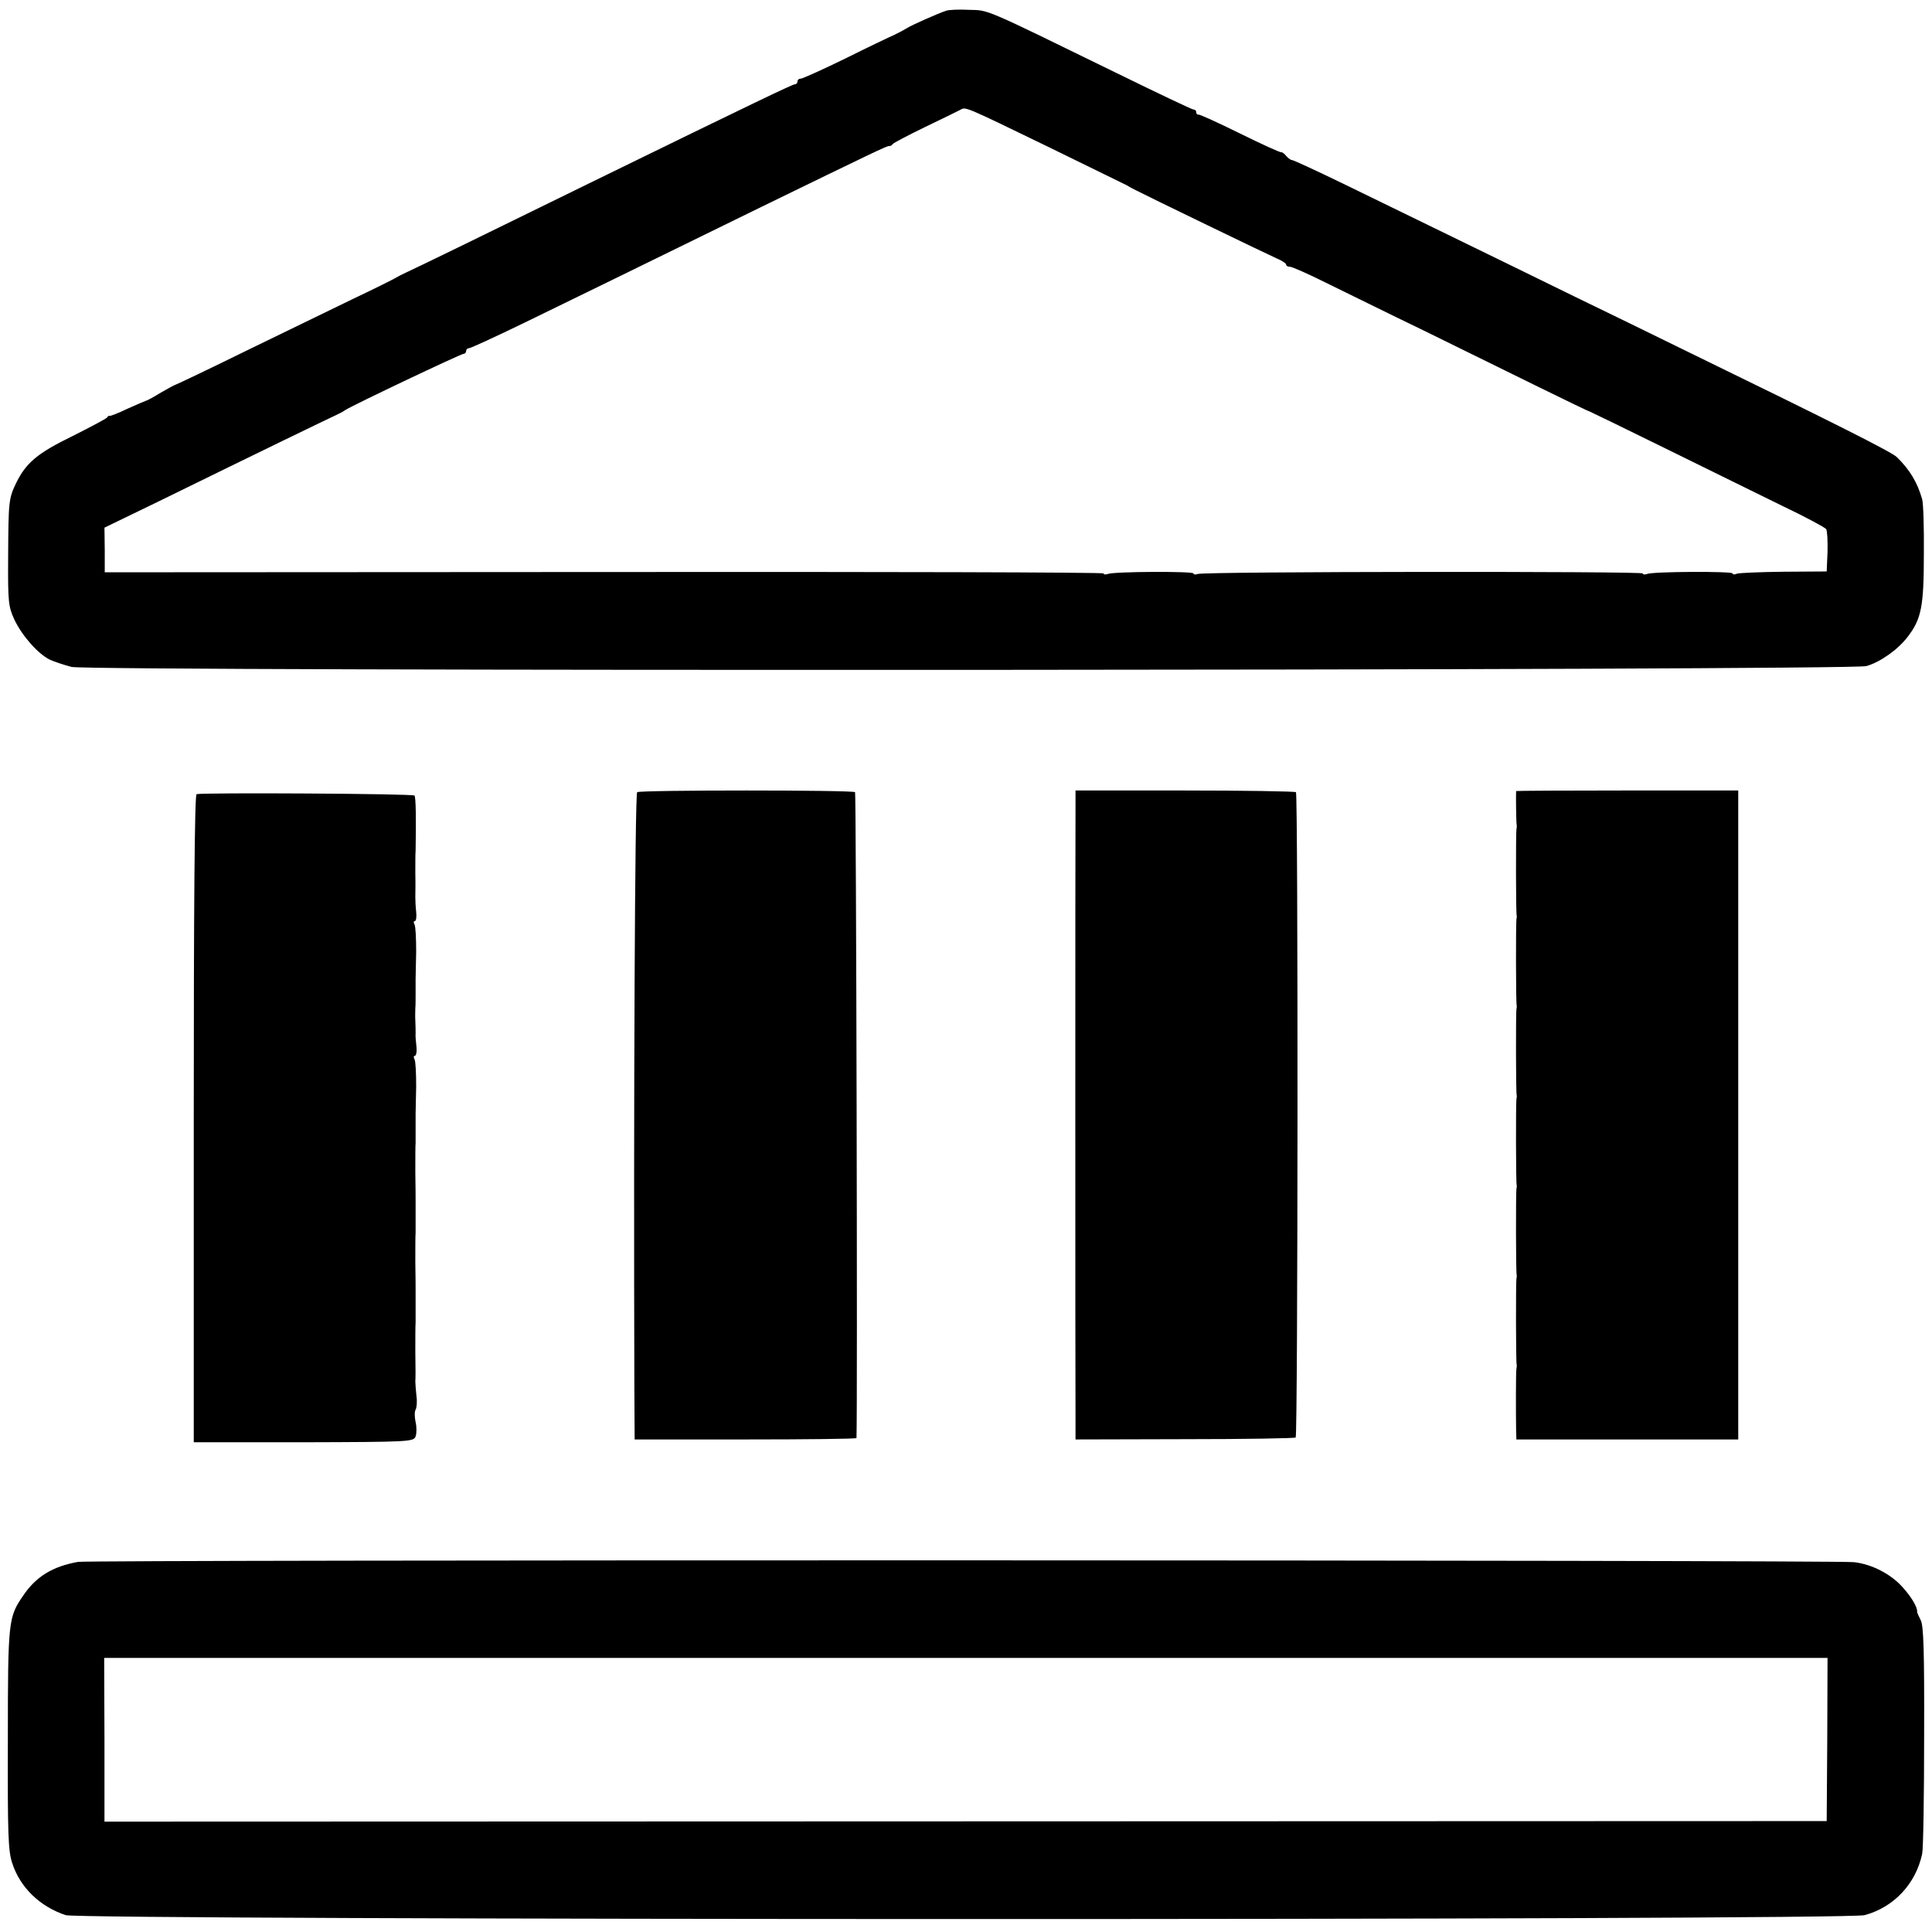
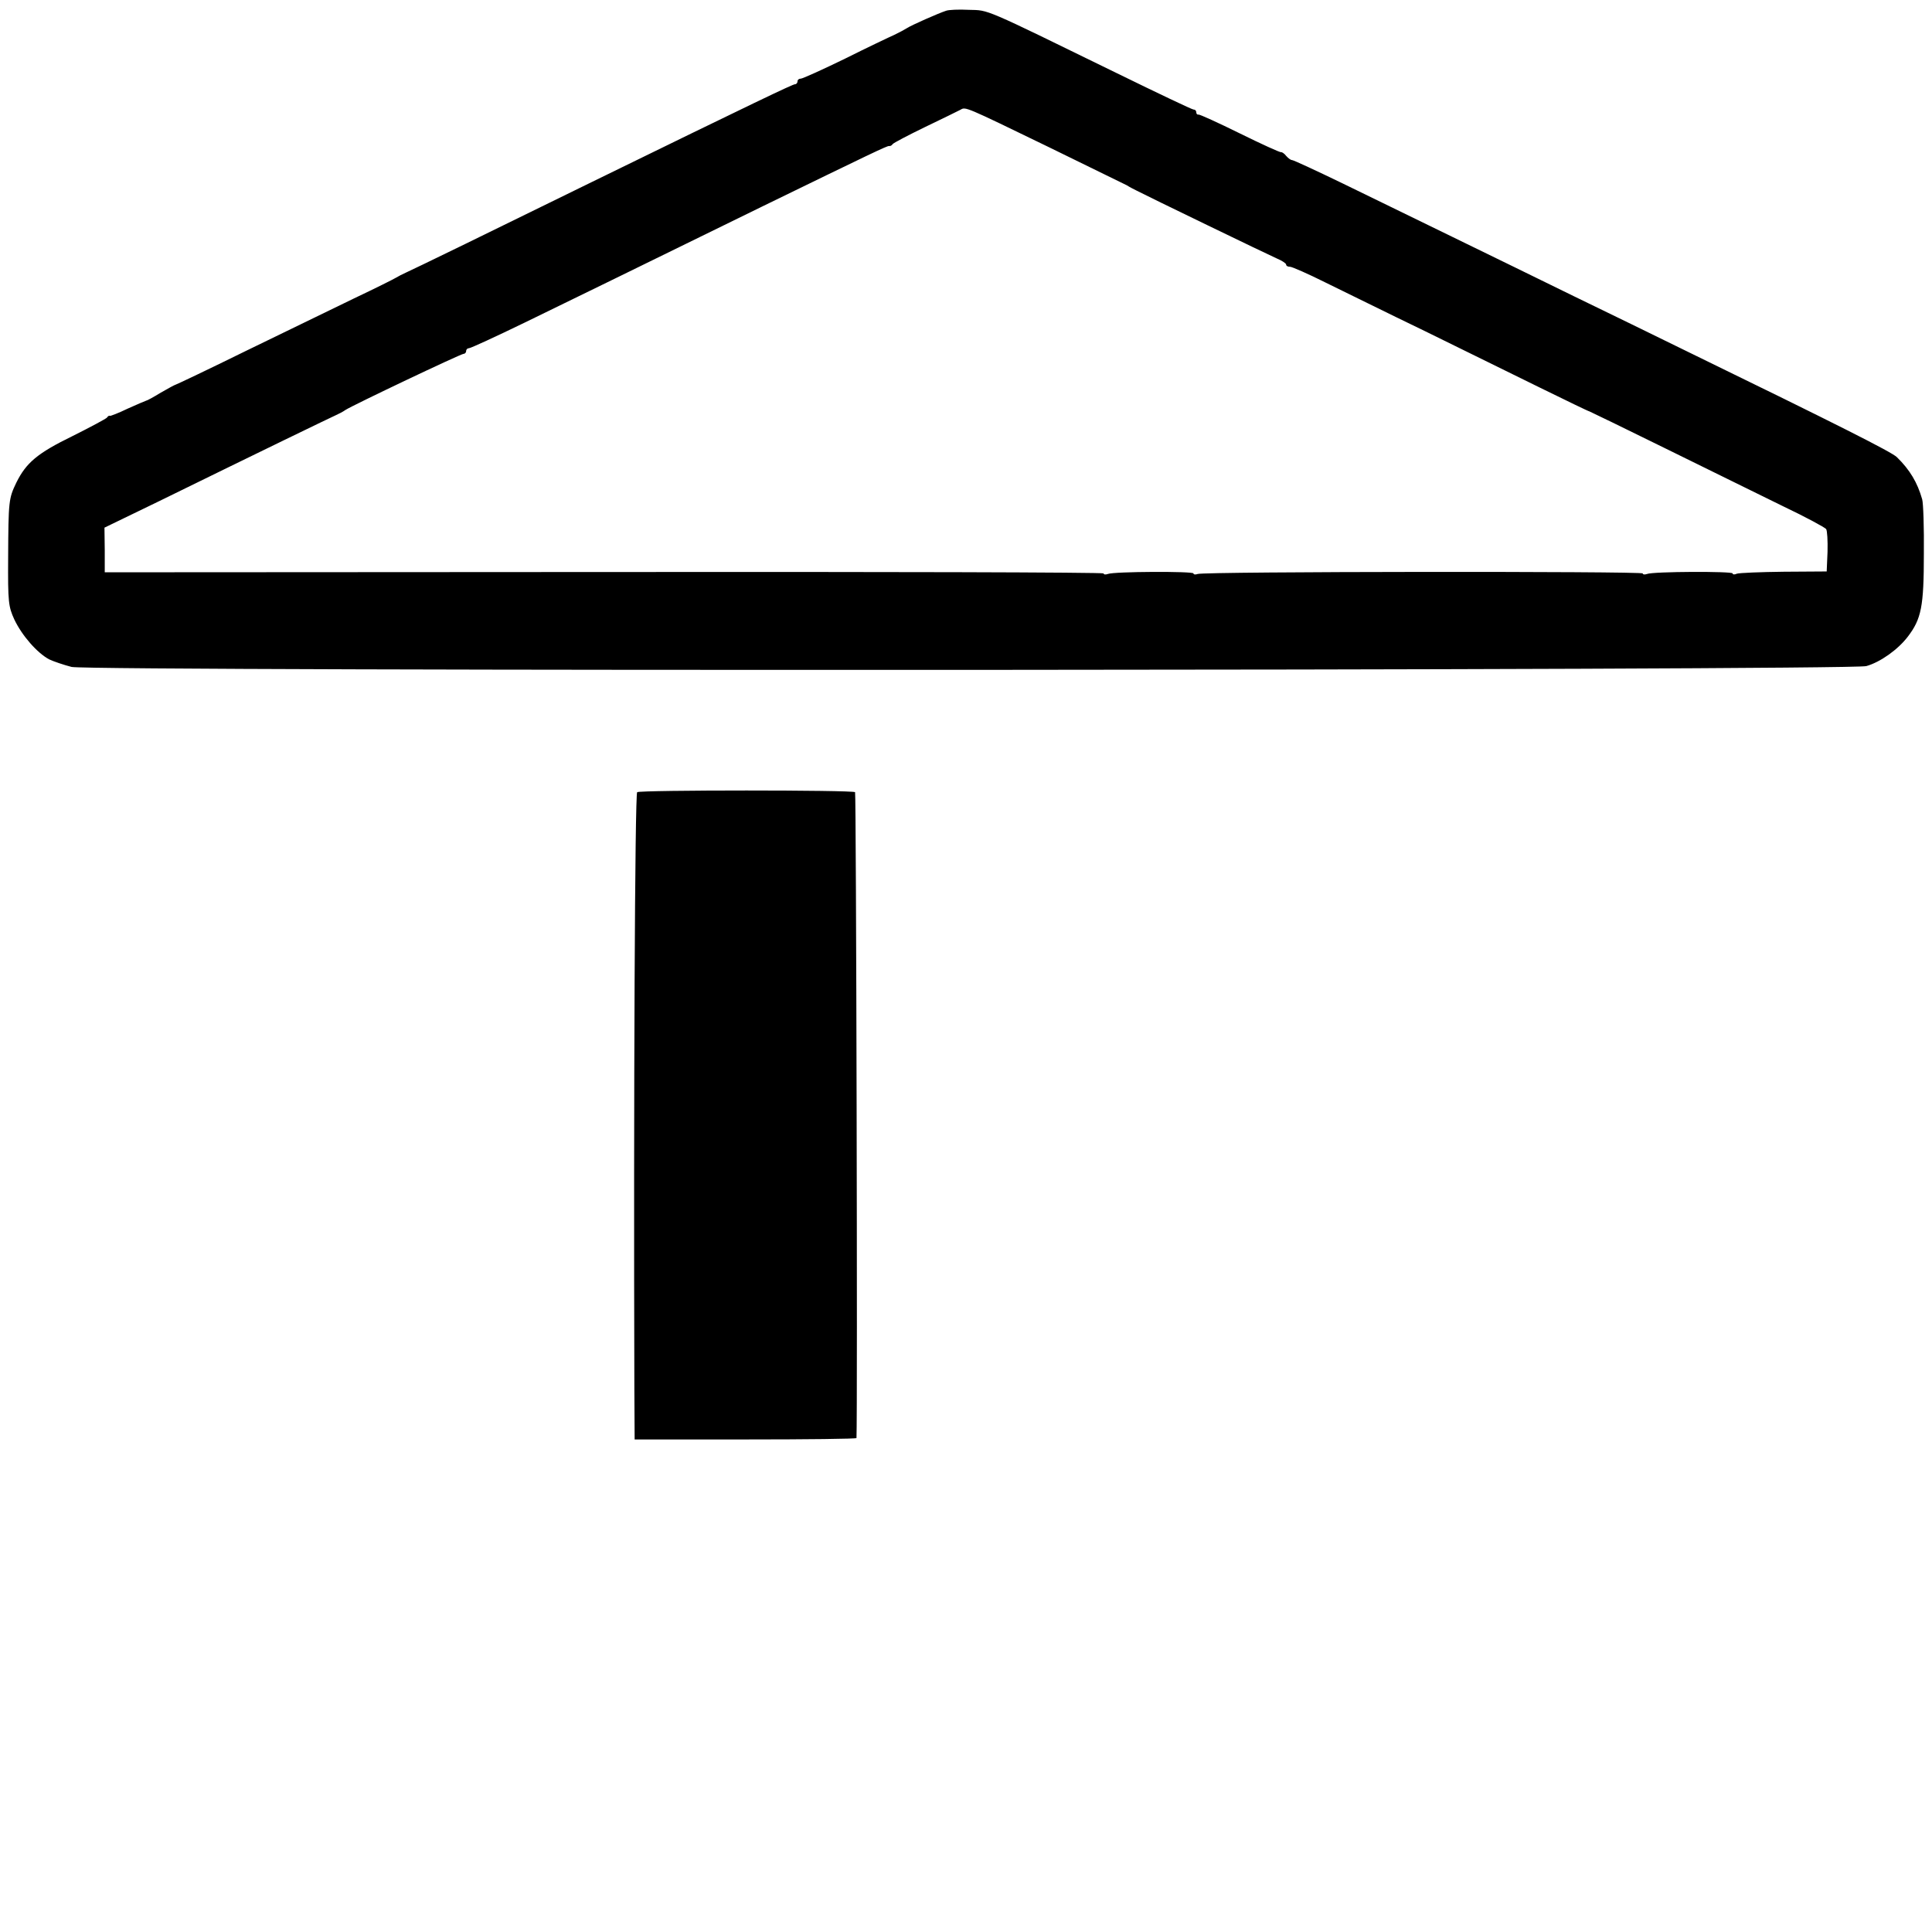
<svg xmlns="http://www.w3.org/2000/svg" version="1.0" width="688pt" height="688pt" viewBox="0 0 688 688" preserveAspectRatio="xMidYMid meet">
  <g transform="translate(0,688) scale(0.1,-0.1)" fill="#000000" stroke="none">
    <path d="M3370 6842 c-28 -9 -125 -52 -140 -62 -8 -5 -28 -16 -45 -24 -16 -7 -96 -45 -176 -85 -80 -39 -151 -71 -157 -71 -7 0 -12 -4 -12 -10 0 -5 -4 -10 -9 -10 -8 0 -138 -62 -721 -347 -338 -166 -644 -315 -665 -324 -11 -5 -27 -13 -35 -18 -8 -5 -76 -39 -150 -74 -74 -36 -247 -120 -383 -186 -136 -67 -250 -121 -252 -121 -2 0 -26 -13 -52 -28 -26 -16 -50 -29 -53 -29 -3 -1 -32 -13 -65 -28 -33 -16 -62 -27 -64 -26 -2 2 -7 -1 -10 -6 -3 -4 -59 -34 -123 -66 -125 -61 -165 -95 -200 -166 -27 -56 -28 -65 -29 -267 -1 -158 1 -174 22 -220 27 -57 81 -119 124 -142 17 -8 53 -20 80 -27 73 -16 6333 -13 6391 3 50 14 113 59 148 105 48 63 57 107 57 294 1 94 -2 182 -6 195 -17 60 -44 105 -90 150 -18 18 -208 114 -750 378 -104 51 -284 139 -400 195 -271 133 -605 295 -822 401 -95 46 -177 84 -182 84 -5 0 -14 7 -21 15 -6 8 -15 14 -18 13 -4 -1 -70 29 -147 67 -77 38 -143 68 -147 67 -5 -1 -8 3 -8 8 0 6 -4 10 -10 10 -5 0 -127 58 -272 129 -483 236 -455 224 -528 226 -36 2 -72 0 -80 -3z m365 -486 c143 -70 268 -131 278 -136 9 -6 25 -14 35 -19 34 -18 468 -228 500 -242 17 -7 32 -17 32 -21 0 -5 6 -8 14 -8 7 0 64 -25 126 -56 62 -30 221 -109 354 -173 132 -65 318 -156 411 -202 94 -46 172 -84 175 -84 3 -1 127 -61 275 -134 149 -73 335 -165 415 -204 80 -38 148 -75 153 -81 4 -6 6 -42 5 -81 l-3 -70 -152 -1 c-84 -1 -159 -4 -168 -7 -8 -4 -15 -3 -15 1 0 8 -283 7 -305 -2 -8 -3 -15 -2 -15 2 0 8 -1563 7 -1585 -2 -8 -3 -15 -2 -15 2 0 8 -283 7 -305 -2 -8 -3 -15 -2 -15 2 0 4 -800 6 -1778 5 l-1779 -1 0 79 -1 80 192 93 c367 180 611 298 631 307 11 5 27 13 35 19 26 17 411 200 421 200 5 0 9 5 9 10 0 6 5 10 10 10 6 0 95 41 198 91 187 91 394 192 847 414 384 187 444 216 451 215 4 -1 10 2 13 7 3 4 56 32 116 61 61 29 117 57 125 61 19 11 12 14 315 -133z" />
    <path d="M2269 4059 c-8 -5 -13 -1090 -10 -2124 l1 -181 395 0 c217 0 395 2 395 5 4 90 -1 2295 -5 2300 -8 8 -764 8 -776 0z" />
-     <path d="M3830 4008 c-1 -76 -1 -2086 0 -2181 l0 -73 389 1 c214 0 392 3 395 6 8 8 9 2290 1 2298 -4 3 -182 6 -396 6 l-389 0 0 -57z" />
-     <path d="M5399 4063 c-1 -7 0 -114 2 -120 1 -5 0 -12 -1 -18 -2 -12 -2 -298 1 -305 1 -3 0 -9 -1 -15 -2 -12 -2 -298 1 -305 1 -3 0 -9 -1 -15 -2 -12 -2 -298 1 -305 1 -3 0 -9 -1 -15 -2 -12 -2 -298 1 -305 1 -3 0 -9 -1 -15 -2 -12 -2 -298 1 -305 1 -3 0 -9 -1 -15 -2 -12 -2 -298 1 -305 1 -3 0 -9 -1 -15 -2 -10 -2 -156 -1 -220 l1 -31 395 0 395 0 0 1155 0 1156 -395 0 c-217 0 -395 -1 -396 -2z" />
-     <path d="M700 4052 c-7 -3 -10 -397 -10 -1156 l0 -1152 391 0 c381 1 392 2 399 21 4 11 4 34 0 51 -4 18 -4 38 0 44 4 7 6 29 3 49 -2 20 -4 43 -4 51 1 8 1 56 0 105 0 50 0 97 1 105 0 8 0 33 0 55 0 22 0 47 0 55 0 8 0 56 -1 105 0 50 0 97 1 105 0 8 0 33 0 55 0 22 0 47 0 55 0 8 0 56 -1 105 0 50 0 97 1 105 0 8 0 33 0 55 0 22 0 45 0 50 0 6 1 49 2 96 0 47 -2 91 -6 97 -4 7 -3 12 1 12 5 0 8 15 6 33 -2 17 -4 39 -3 47 0 8 0 29 -1 45 -1 17 0 37 0 45 1 8 1 33 1 55 0 22 0 45 0 50 0 6 1 49 2 96 0 47 -2 91 -6 97 -4 7 -3 12 1 12 5 0 7 15 5 33 -2 17 -3 41 -3 52 0 11 1 49 0 85 0 36 0 72 1 80 2 112 1 192 -4 197 -6 7 -757 11 -776 5z" />
-     <path d="M278 1318 c-90 -16 -150 -52 -196 -121 -52 -76 -54 -88 -54 -510 -1 -340 1 -400 16 -443 28 -86 99 -154 190 -184 57 -18 6338 -19 6406 0 104 28 182 111 205 218 4 18 7 207 7 420 1 303 -2 393 -12 412 -7 14 -13 27 -13 30 2 16 -21 54 -51 87 -42 48 -111 83 -174 90 -73 8 -6275 9 -6324 1z m6229 -632 l-2 -291 -3066 -1 -3067 -1 0 292 -1 291 3069 0 3068 0 -1 -290z" />
  </g>
</svg>